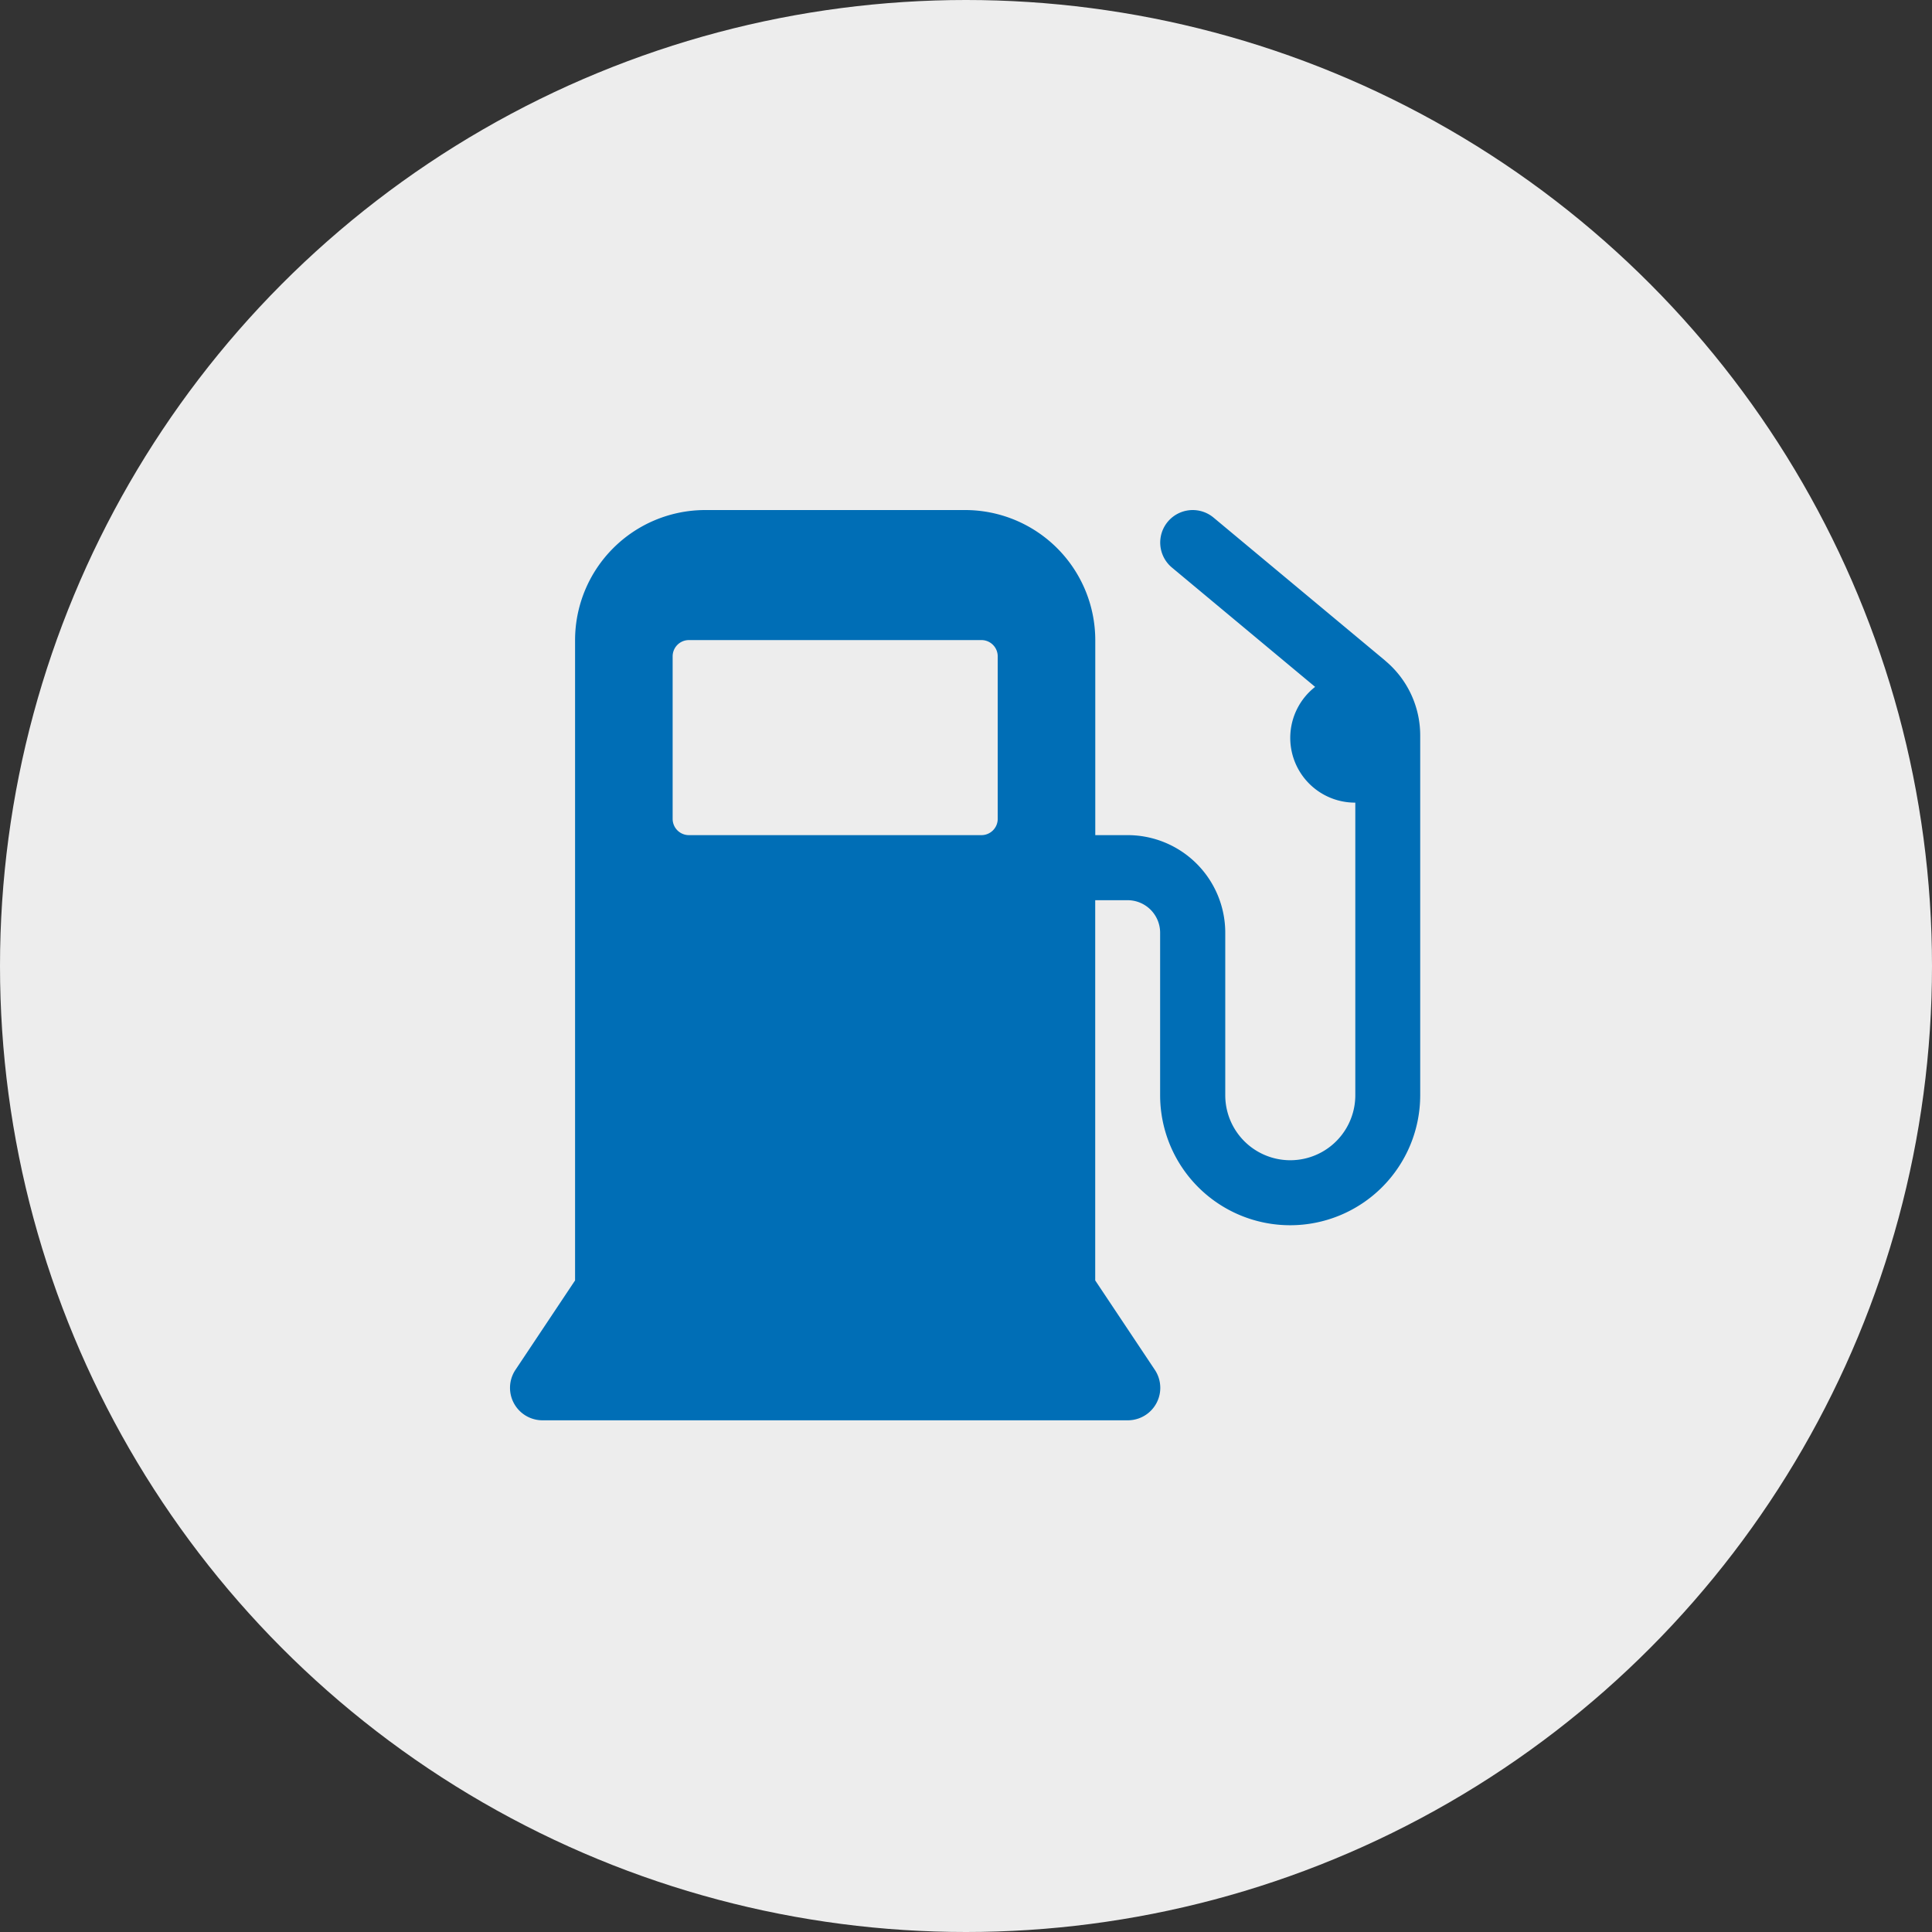
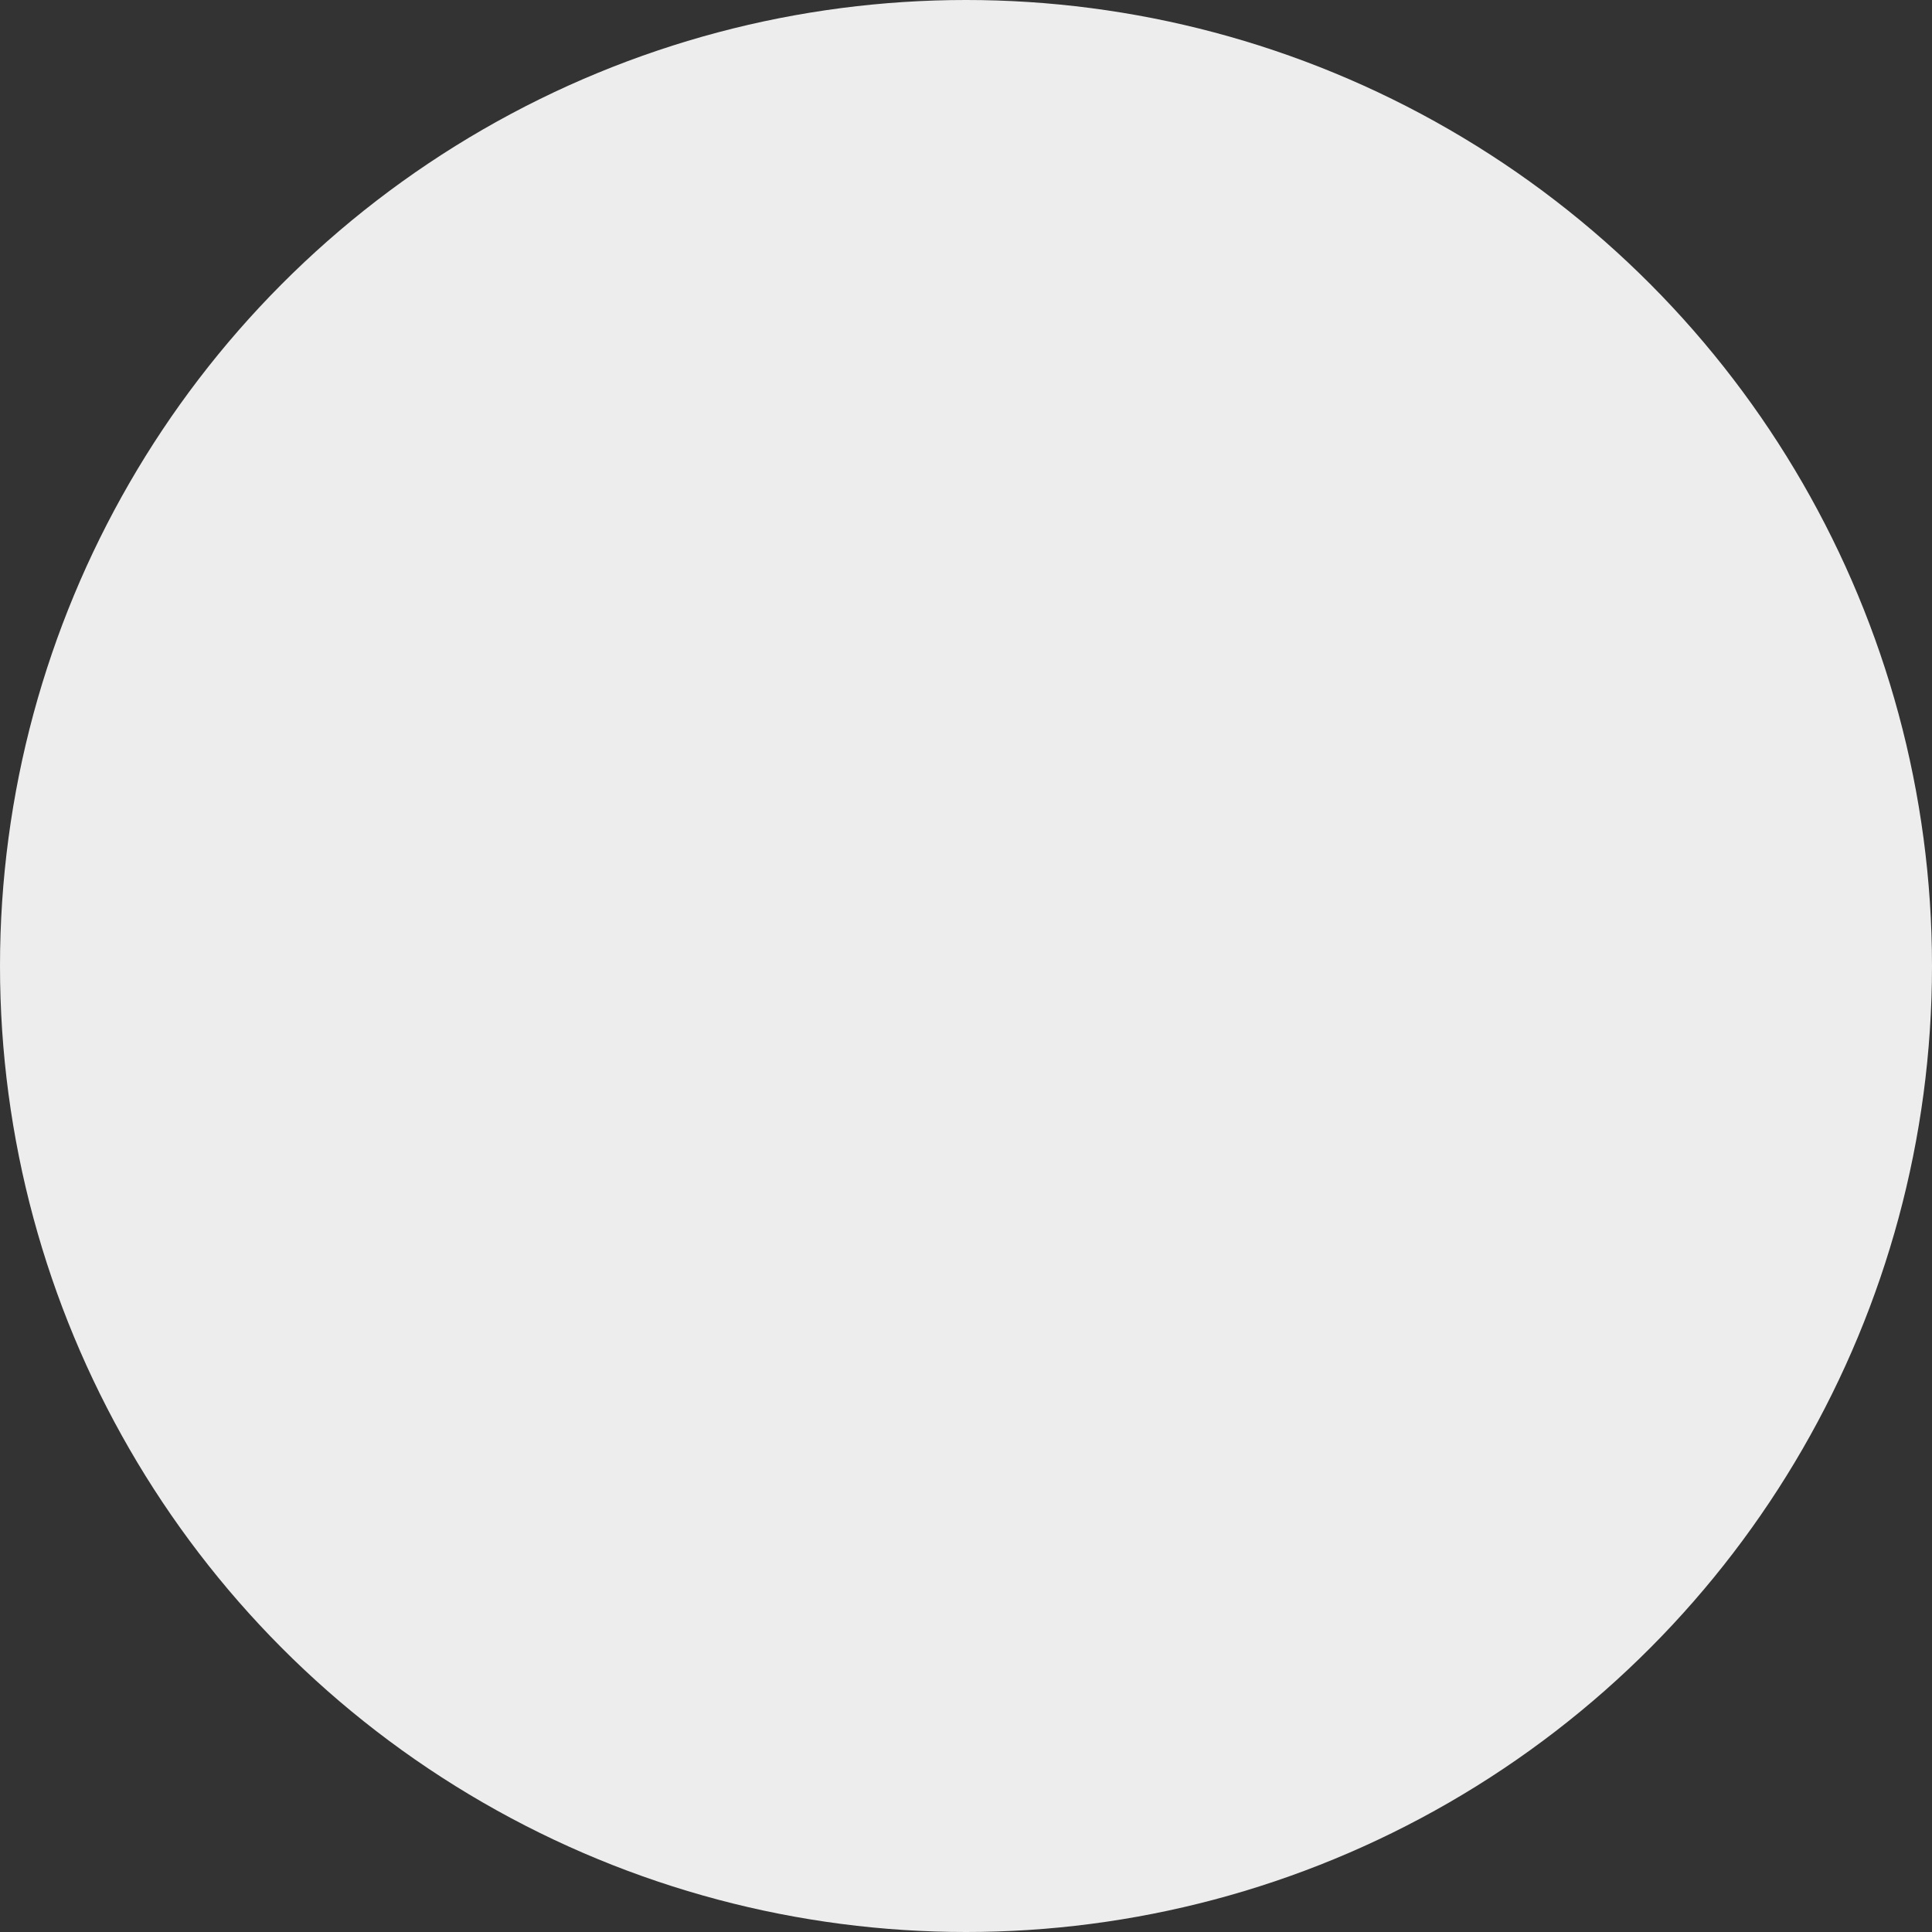
<svg xmlns="http://www.w3.org/2000/svg" width="125" height="125" viewBox="0 0 125 125">
  <rect x="0" y="0" width="125" height="125" fill="#333333" stroke="none" />
  <defs>
    <style>
      .cls-1 {
        fill: #ededed;
      }

      .cls-2 {
        fill: #006eb6;
      }
    </style>
  </defs>
  <g id="Group_93" data-name="Group 93" transform="translate(-510 -449)">
    <circle id="Ellipse_1" data-name="Ellipse 1" class="cls-1" cx="62.5" cy="62.5" r="62.5" transform="translate(510 449)" />
-     <path id="Path_195" data-name="Path 195" class="cls-2" d="M171.422,54.541l-11.107-9.255a2.1,2.1,0,1,0-2.693,3.232l9.265,7.721a4.189,4.189,0,0,0,2.6,7.489v18.93a4.207,4.207,0,0,1-8.414,0V72.141a6.316,6.316,0,0,0-6.31-6.31h-2.1V53.211a8.423,8.423,0,0,0-8.413-8.413H127.419a8.423,8.423,0,0,0-8.413,8.413v41.43l-3.853,5.78a2.1,2.1,0,0,0,1.75,3.27h37.86a2.1,2.1,0,0,0,1.75-3.27l-3.854-5.78v-24.6h2.1a2.106,2.106,0,0,1,2.1,2.1V82.657a8.413,8.413,0,1,0,16.827,0V59.387a6.29,6.29,0,0,0-2.271-4.847ZM145.3,65.831h-18.93a1.052,1.052,0,0,1-1.051-1.051V54.263a1.052,1.052,0,0,1,1.051-1.052H145.3a1.052,1.052,0,0,1,1.051,1.052V64.779A1.052,1.052,0,0,1,145.3,65.831Z" transform="translate(428.201 437.202)" />
  </g>
</svg>